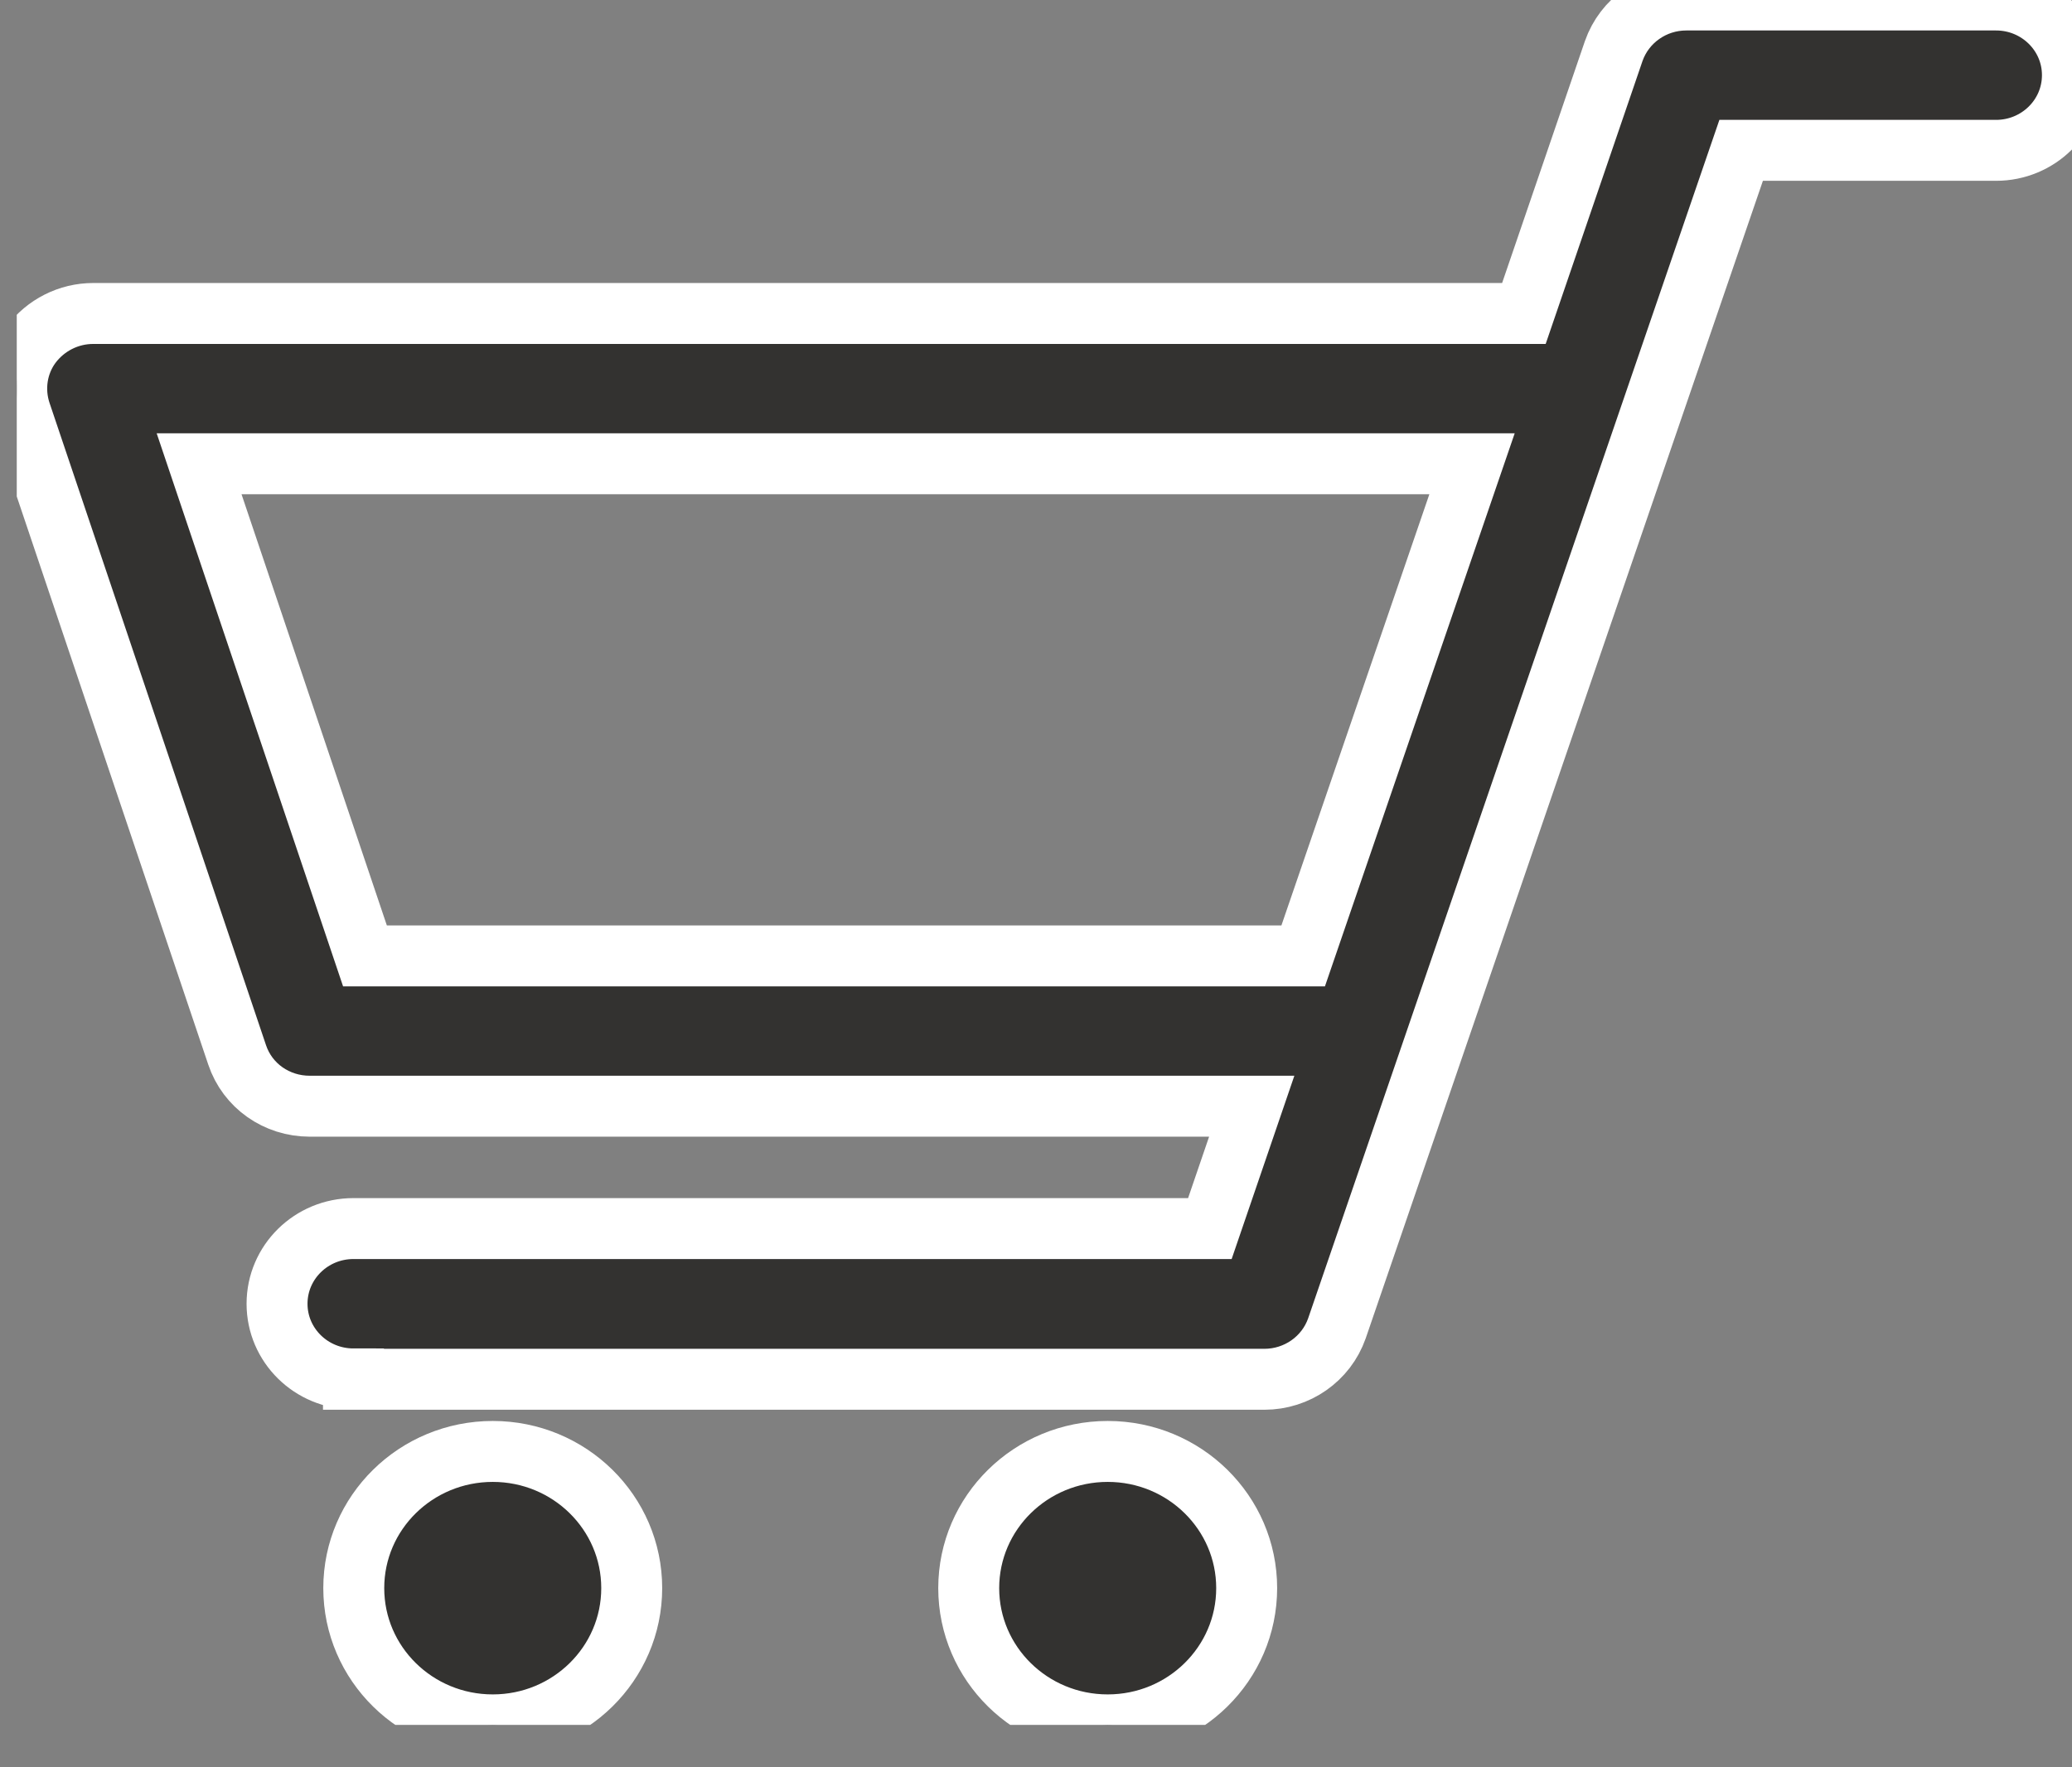
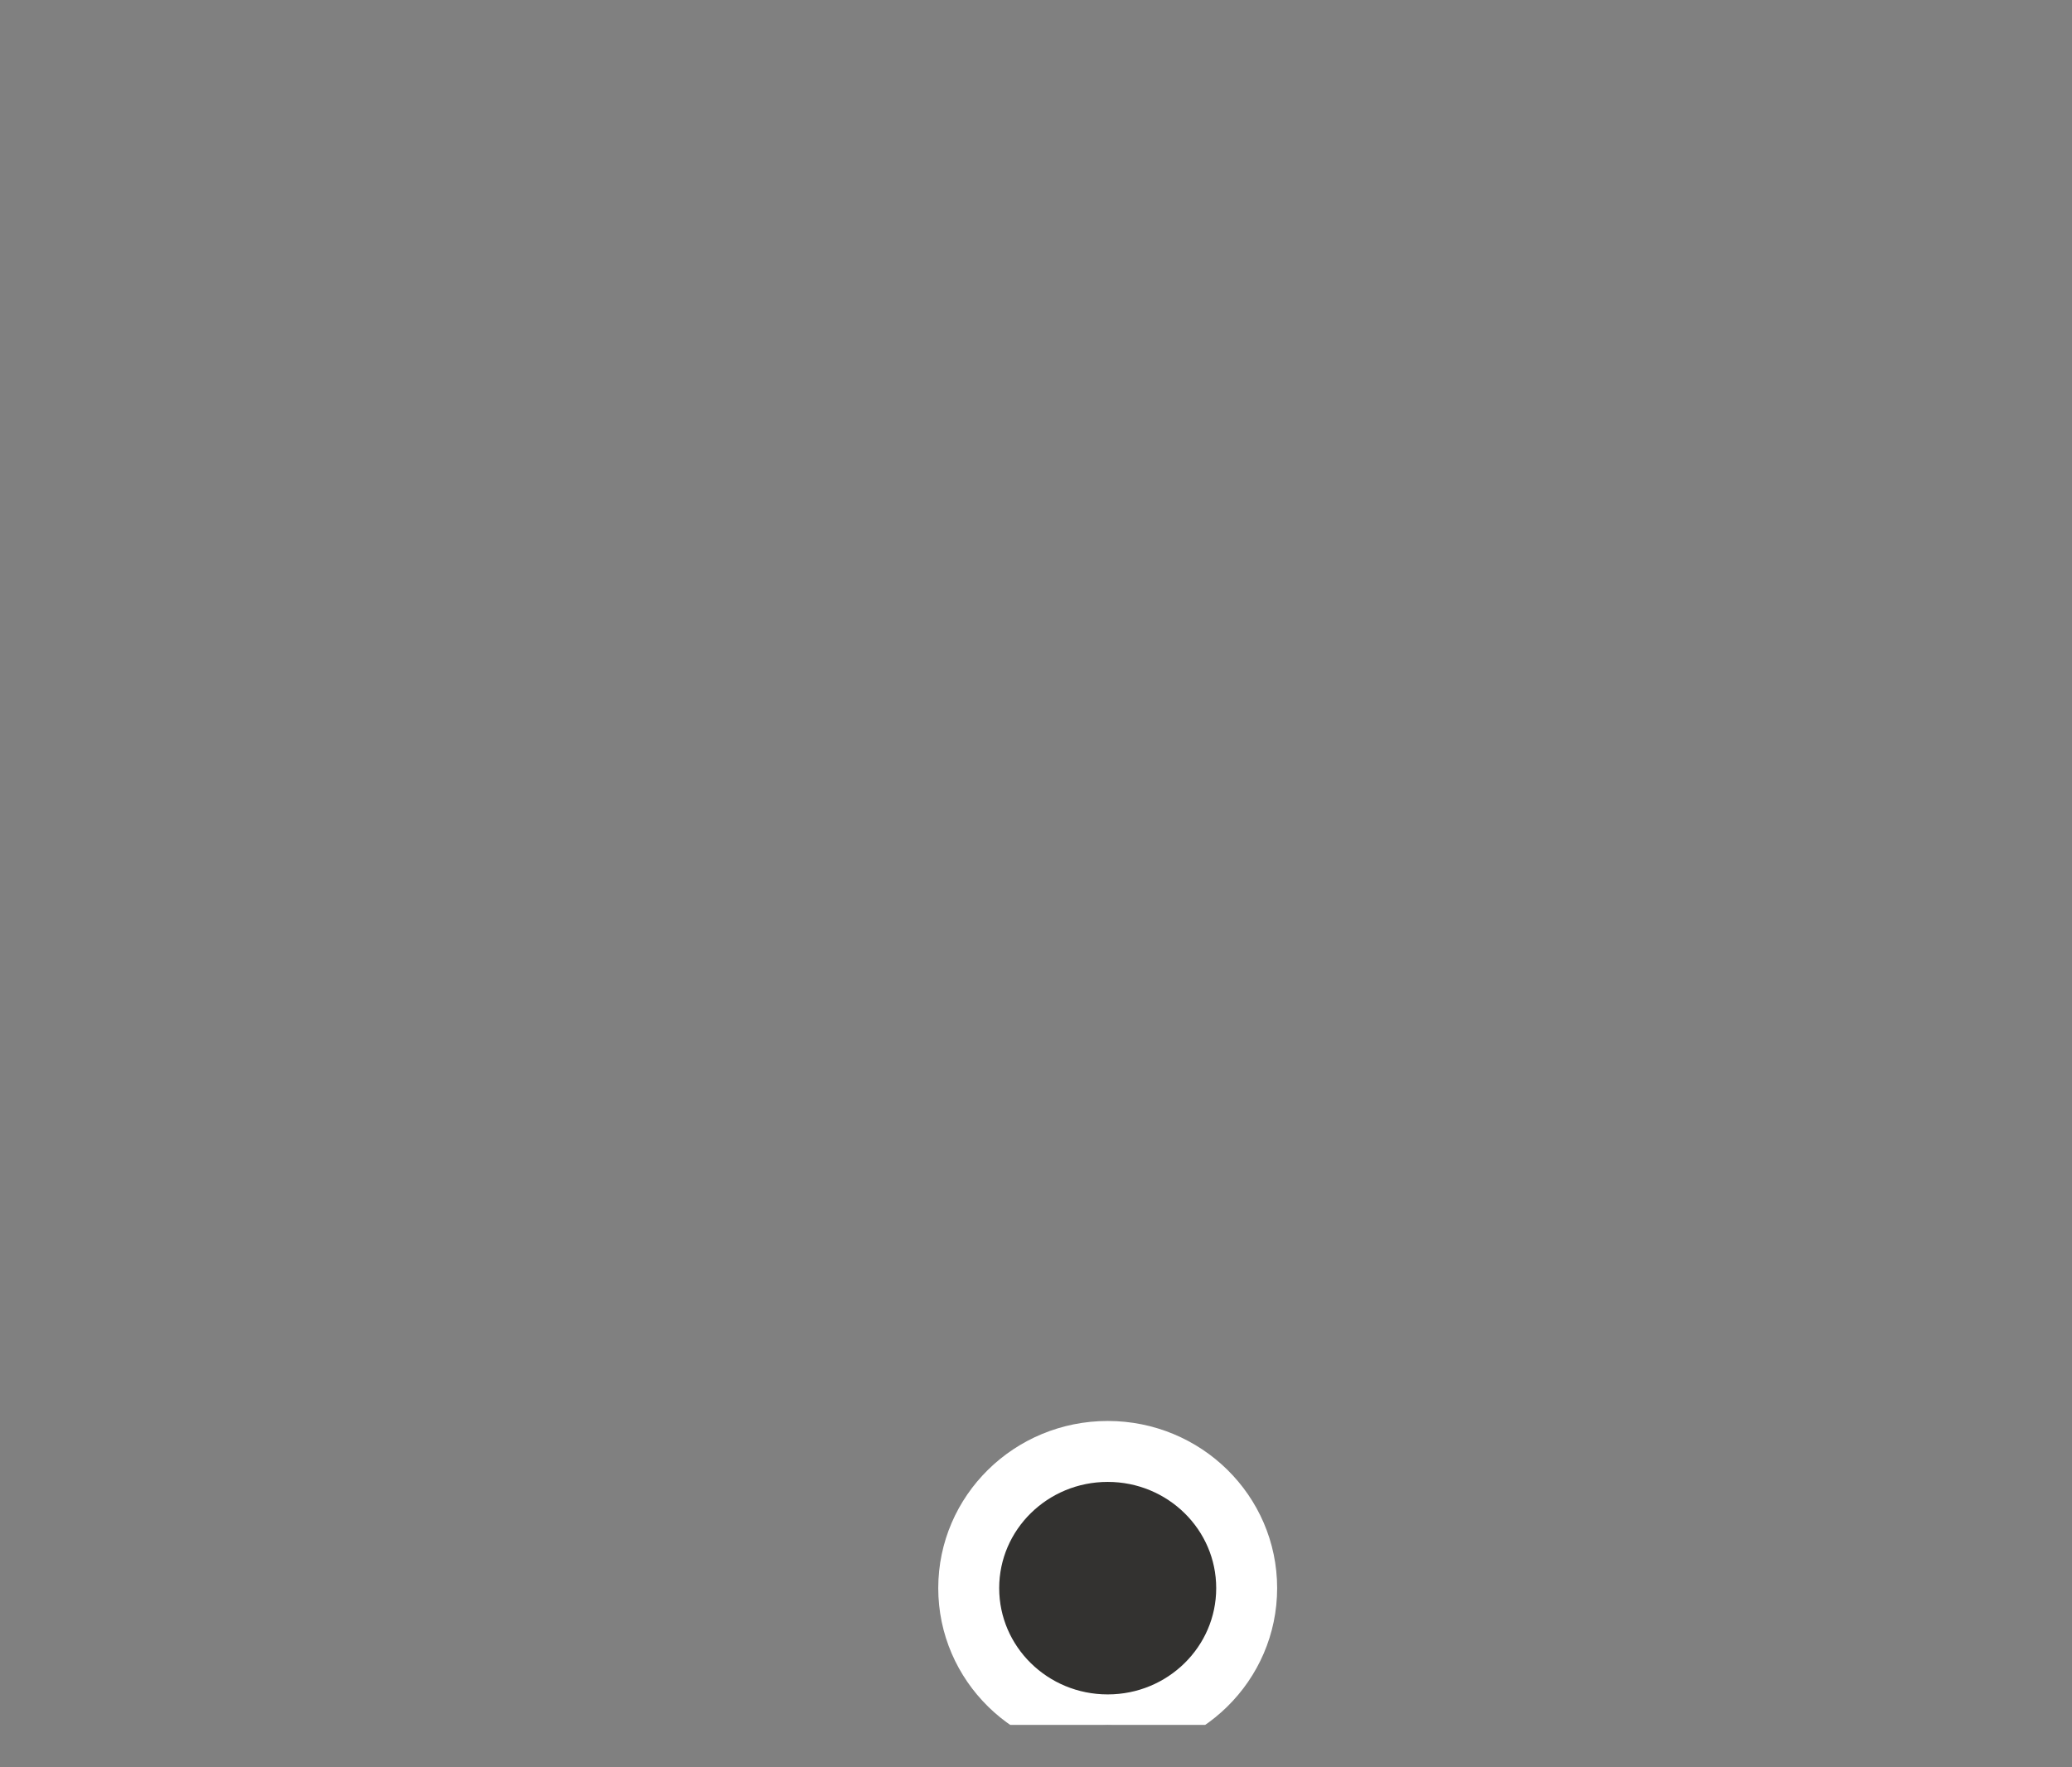
<svg xmlns="http://www.w3.org/2000/svg" width="34" height="29" viewBox="0 0 34 29" fill="none">
  <rect x="0" y="0" width="34" height="29" fill="#808080" stroke="none" />
  <g clip-path="url(#clip0_313_513)">
-     <path d="M10.366 26.06C10.366 27.3 9.345 28.304 8.086 28.304C6.826 28.304 5.805 27.3 5.805 26.06C5.805 24.821 6.826 23.817 8.086 23.817C9.345 23.817 10.366 24.821 10.366 26.06Z" fill="#333230" stroke="white" />
    <path d="M20.457 26.06C20.457 27.3 19.436 28.304 18.177 28.304C16.917 28.304 15.896 27.3 15.896 26.06C15.896 24.821 16.917 23.817 18.177 23.817C19.436 23.817 20.457 24.821 20.457 26.06Z" fill="#333230" stroke="white" />
-     <path d="M5.8 22.633H20.747C21.283 22.633 21.762 22.299 21.938 21.797L28.571 2.467H32.753C33.446 2.467 34.007 1.915 34.007 1.233C34.007 0.552 33.446 0 32.753 0H27.67C27.135 0 26.656 0.335 26.48 0.837L25.006 5.144H1.529C1.126 5.144 0.748 5.336 0.508 5.658C0.275 5.974 0.212 6.39 0.338 6.768L3.891 17.309C4.061 17.818 4.54 18.152 5.082 18.152H20.54L19.853 20.16H5.8C5.107 20.16 4.546 20.712 4.546 21.394C4.546 22.075 5.107 22.627 5.8 22.627V22.633ZM5.989 15.686L3.267 7.61H24.155L21.384 15.686H5.989Z" fill="#333230" stroke="white" />
  </g>
  <defs>
    <clipPath id="clip0_313_513">
      <rect width="33.725" height="28.304" fill="white" transform="translate(0.275)" />
    </clipPath>
  </defs>
</svg>